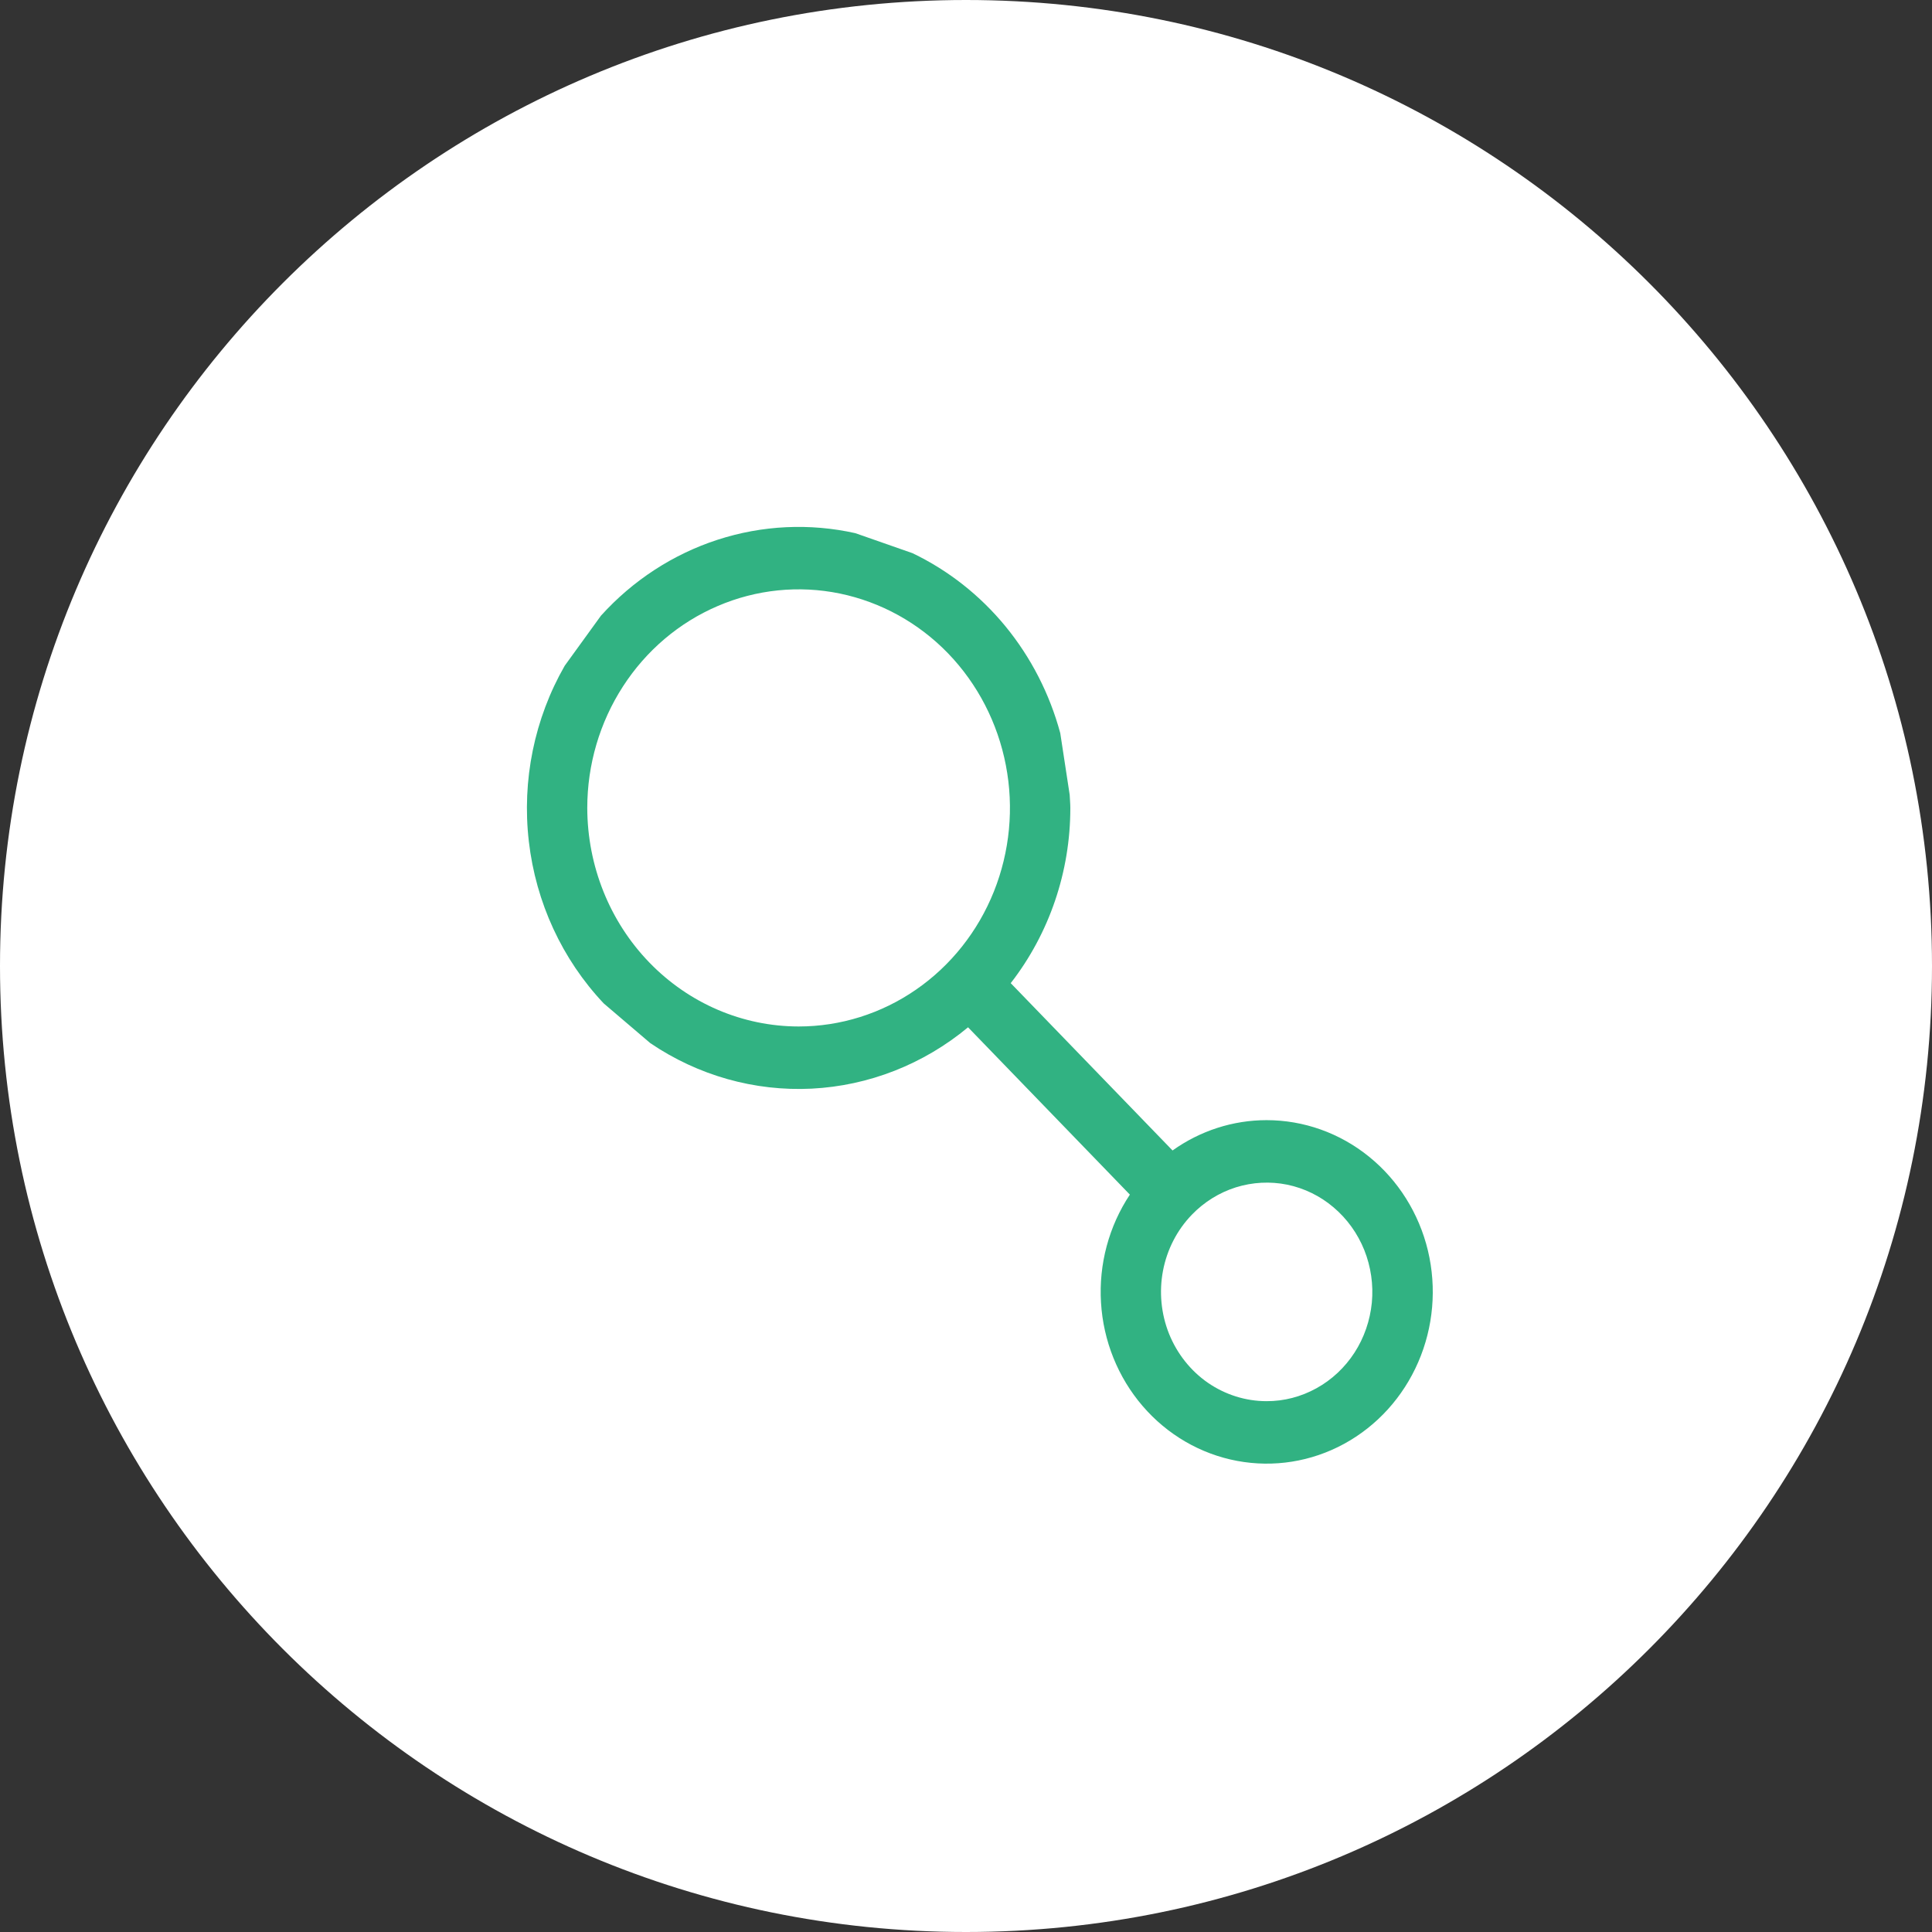
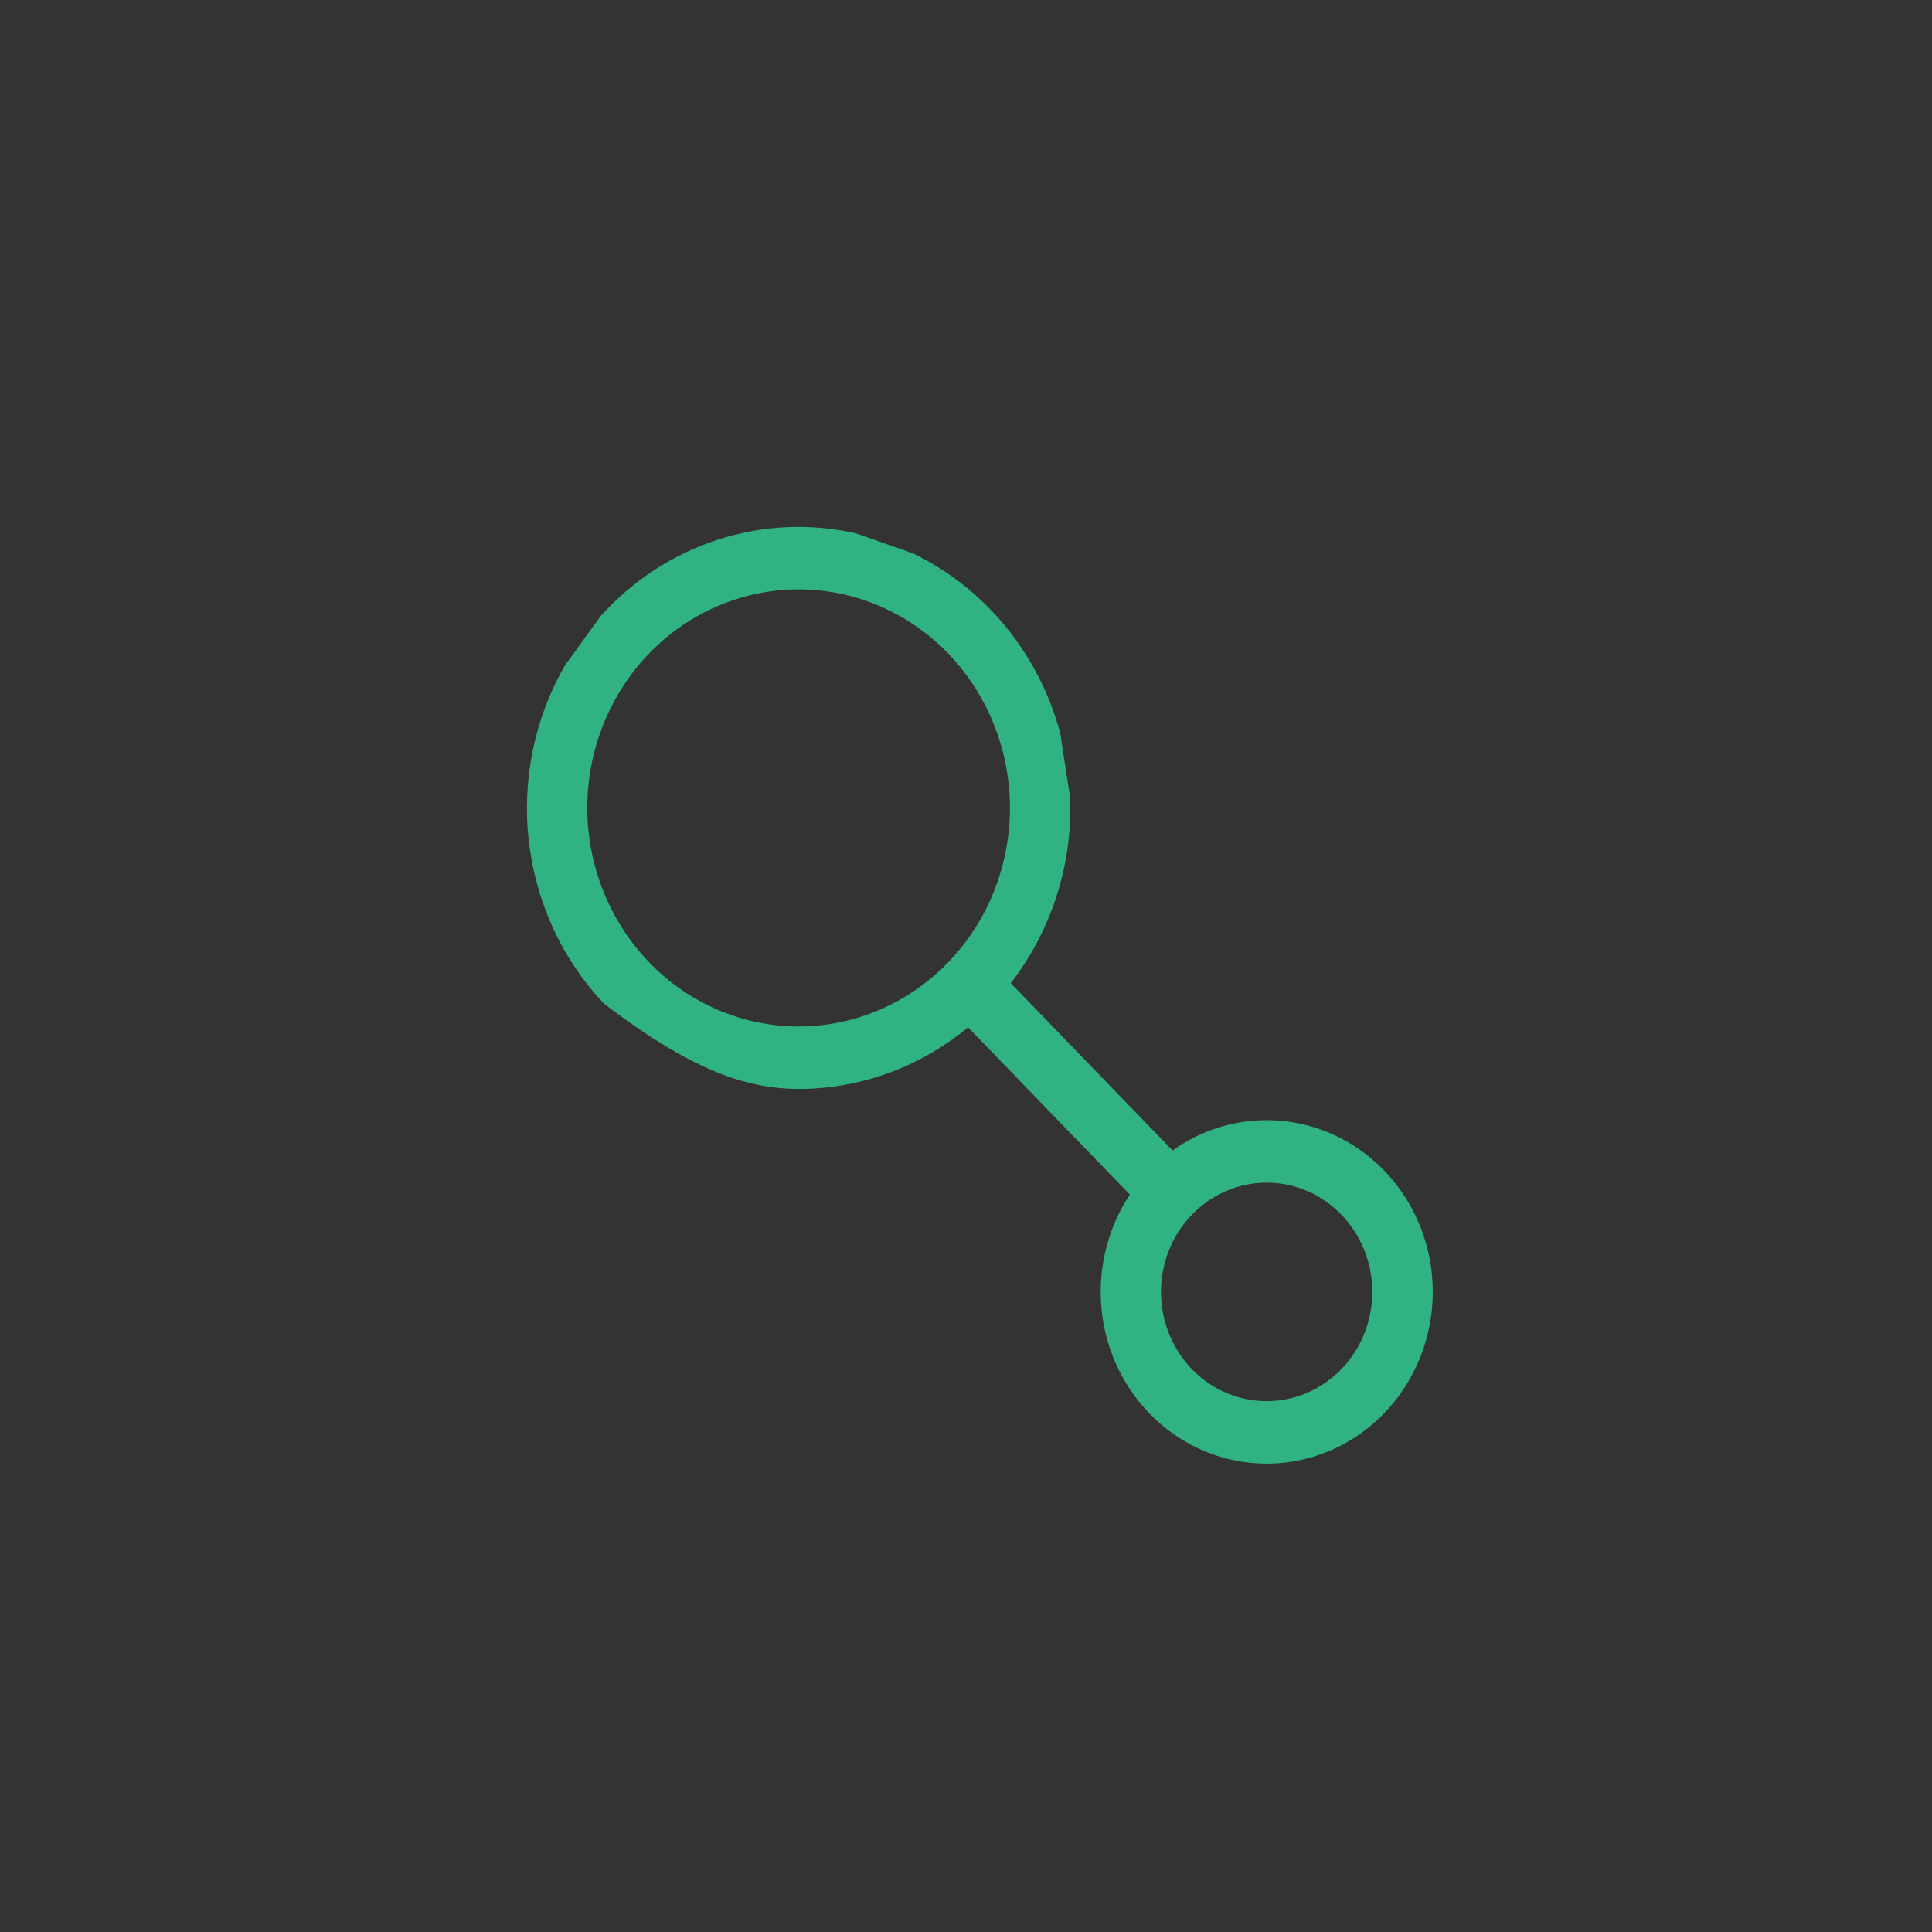
<svg xmlns="http://www.w3.org/2000/svg" width="33" height="33" viewBox="0 0 33 33" fill="none">
  <rect x="0" y="0" width="33" height="33" fill="#333333" stroke="none" />
-   <path d="M33 16.5C33 25.613 25.613 33 16.5 33C7.387 33 0 25.613 0 16.5C0 7.387 7.387 0 16.5 0C25.613 0 33 7.387 33 16.5Z" fill="white" />
-   <path fill-rule="evenodd" clip-rule="evenodd" d="M21.634 19.133C21.06 19.133 20.5 19.314 20.028 19.651L17.264 16.793C17.923 15.944 18.283 14.889 18.282 13.8C18.282 13.724 18.274 13.651 18.271 13.576L18.11 12.522C17.929 11.852 17.61 11.23 17.175 10.699C16.739 10.168 16.198 9.742 15.587 9.449L14.61 9.107C13.83 8.933 13.02 8.972 12.258 9.219C11.497 9.466 10.81 9.913 10.265 10.516L9.646 11.371C9.128 12.274 8.912 13.329 9.033 14.372C9.153 15.415 9.603 16.388 10.312 17.139L11.107 17.817C11.923 18.371 12.888 18.643 13.863 18.595C14.838 18.546 15.774 18.179 16.535 17.547L19.299 20.405C18.94 20.946 18.766 21.595 18.806 22.249C18.845 22.904 19.096 23.526 19.517 24.016C19.938 24.506 20.506 24.836 21.13 24.953C21.754 25.07 22.397 24.968 22.958 24.662C23.519 24.356 23.965 23.865 24.224 23.267C24.484 22.669 24.542 21.998 24.39 21.361C24.237 20.725 23.883 20.16 23.383 19.756C22.884 19.352 22.268 19.133 21.634 19.133ZM10.64 11.726C10.243 12.34 10.031 13.062 10.031 13.8C10.033 14.79 10.413 15.739 11.09 16.439C11.767 17.139 12.684 17.532 13.641 17.533C14.355 17.533 15.053 17.314 15.646 16.904C16.24 16.494 16.703 15.911 16.976 15.229C17.249 14.546 17.321 13.796 17.181 13.072C17.042 12.348 16.698 11.682 16.194 11.16C15.689 10.638 15.046 10.283 14.345 10.138C13.645 9.994 12.919 10.068 12.26 10.351C11.6 10.633 11.036 11.112 10.64 11.726ZM20.632 23.619C20.929 23.823 21.277 23.933 21.634 23.933C21.931 23.934 22.223 23.858 22.485 23.713C22.747 23.569 22.971 23.359 23.136 23.104C23.301 22.849 23.402 22.555 23.432 22.25C23.461 21.944 23.416 21.635 23.303 21.352C23.189 21.068 23.009 20.818 22.779 20.623C22.55 20.428 22.277 20.295 21.986 20.235C21.695 20.176 21.393 20.192 21.109 20.281C20.825 20.371 20.567 20.531 20.357 20.749C20.105 21.01 19.934 21.343 19.865 21.704C19.796 22.066 19.832 22.441 19.968 22.782C20.105 23.122 20.336 23.414 20.632 23.619Z" fill="#31B282" />
+   <path fill-rule="evenodd" clip-rule="evenodd" d="M21.634 19.133C21.06 19.133 20.5 19.314 20.028 19.651L17.264 16.793C17.923 15.944 18.283 14.889 18.282 13.8C18.282 13.724 18.274 13.651 18.271 13.576L18.11 12.522C17.929 11.852 17.61 11.23 17.175 10.699C16.739 10.168 16.198 9.742 15.587 9.449L14.61 9.107C13.83 8.933 13.02 8.972 12.258 9.219C11.497 9.466 10.81 9.913 10.265 10.516L9.646 11.371C9.128 12.274 8.912 13.329 9.033 14.372C9.153 15.415 9.603 16.388 10.312 17.139C11.923 18.371 12.888 18.643 13.863 18.595C14.838 18.546 15.774 18.179 16.535 17.547L19.299 20.405C18.94 20.946 18.766 21.595 18.806 22.249C18.845 22.904 19.096 23.526 19.517 24.016C19.938 24.506 20.506 24.836 21.13 24.953C21.754 25.07 22.397 24.968 22.958 24.662C23.519 24.356 23.965 23.865 24.224 23.267C24.484 22.669 24.542 21.998 24.39 21.361C24.237 20.725 23.883 20.16 23.383 19.756C22.884 19.352 22.268 19.133 21.634 19.133ZM10.64 11.726C10.243 12.34 10.031 13.062 10.031 13.8C10.033 14.79 10.413 15.739 11.09 16.439C11.767 17.139 12.684 17.532 13.641 17.533C14.355 17.533 15.053 17.314 15.646 16.904C16.24 16.494 16.703 15.911 16.976 15.229C17.249 14.546 17.321 13.796 17.181 13.072C17.042 12.348 16.698 11.682 16.194 11.16C15.689 10.638 15.046 10.283 14.345 10.138C13.645 9.994 12.919 10.068 12.26 10.351C11.6 10.633 11.036 11.112 10.64 11.726ZM20.632 23.619C20.929 23.823 21.277 23.933 21.634 23.933C21.931 23.934 22.223 23.858 22.485 23.713C22.747 23.569 22.971 23.359 23.136 23.104C23.301 22.849 23.402 22.555 23.432 22.25C23.461 21.944 23.416 21.635 23.303 21.352C23.189 21.068 23.009 20.818 22.779 20.623C22.55 20.428 22.277 20.295 21.986 20.235C21.695 20.176 21.393 20.192 21.109 20.281C20.825 20.371 20.567 20.531 20.357 20.749C20.105 21.01 19.934 21.343 19.865 21.704C19.796 22.066 19.832 22.441 19.968 22.782C20.105 23.122 20.336 23.414 20.632 23.619Z" fill="#31B282" />
</svg>